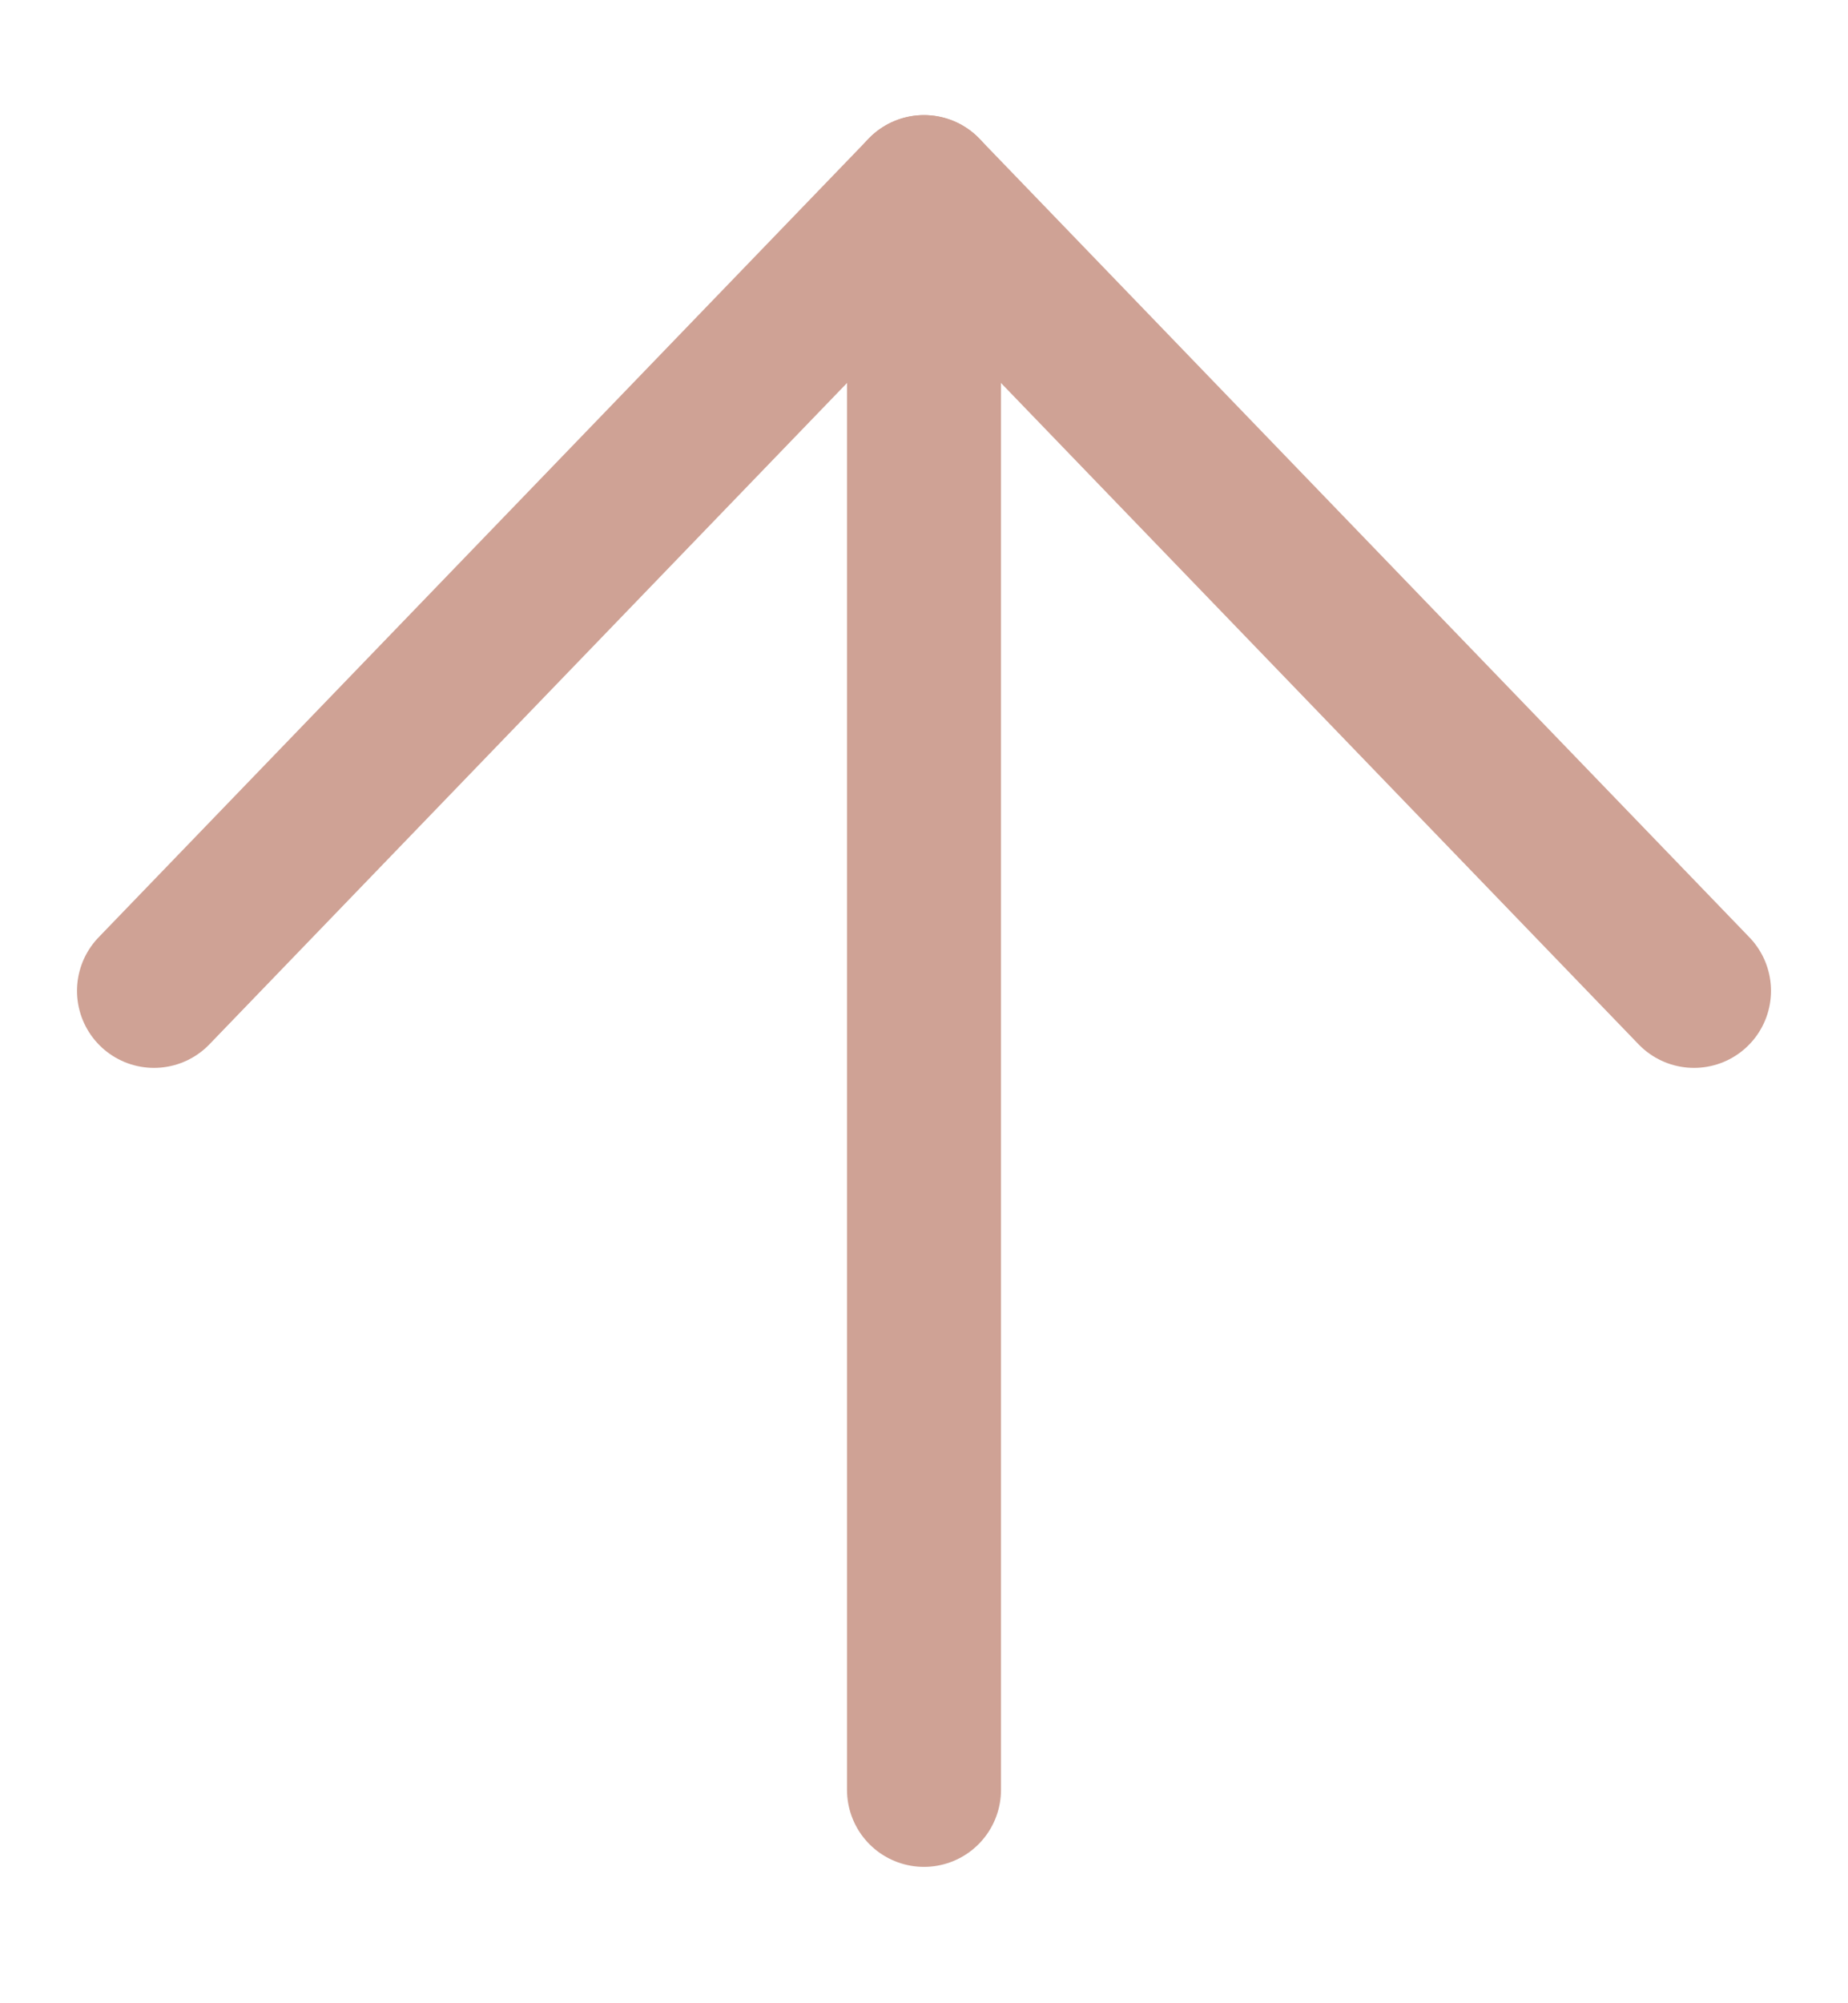
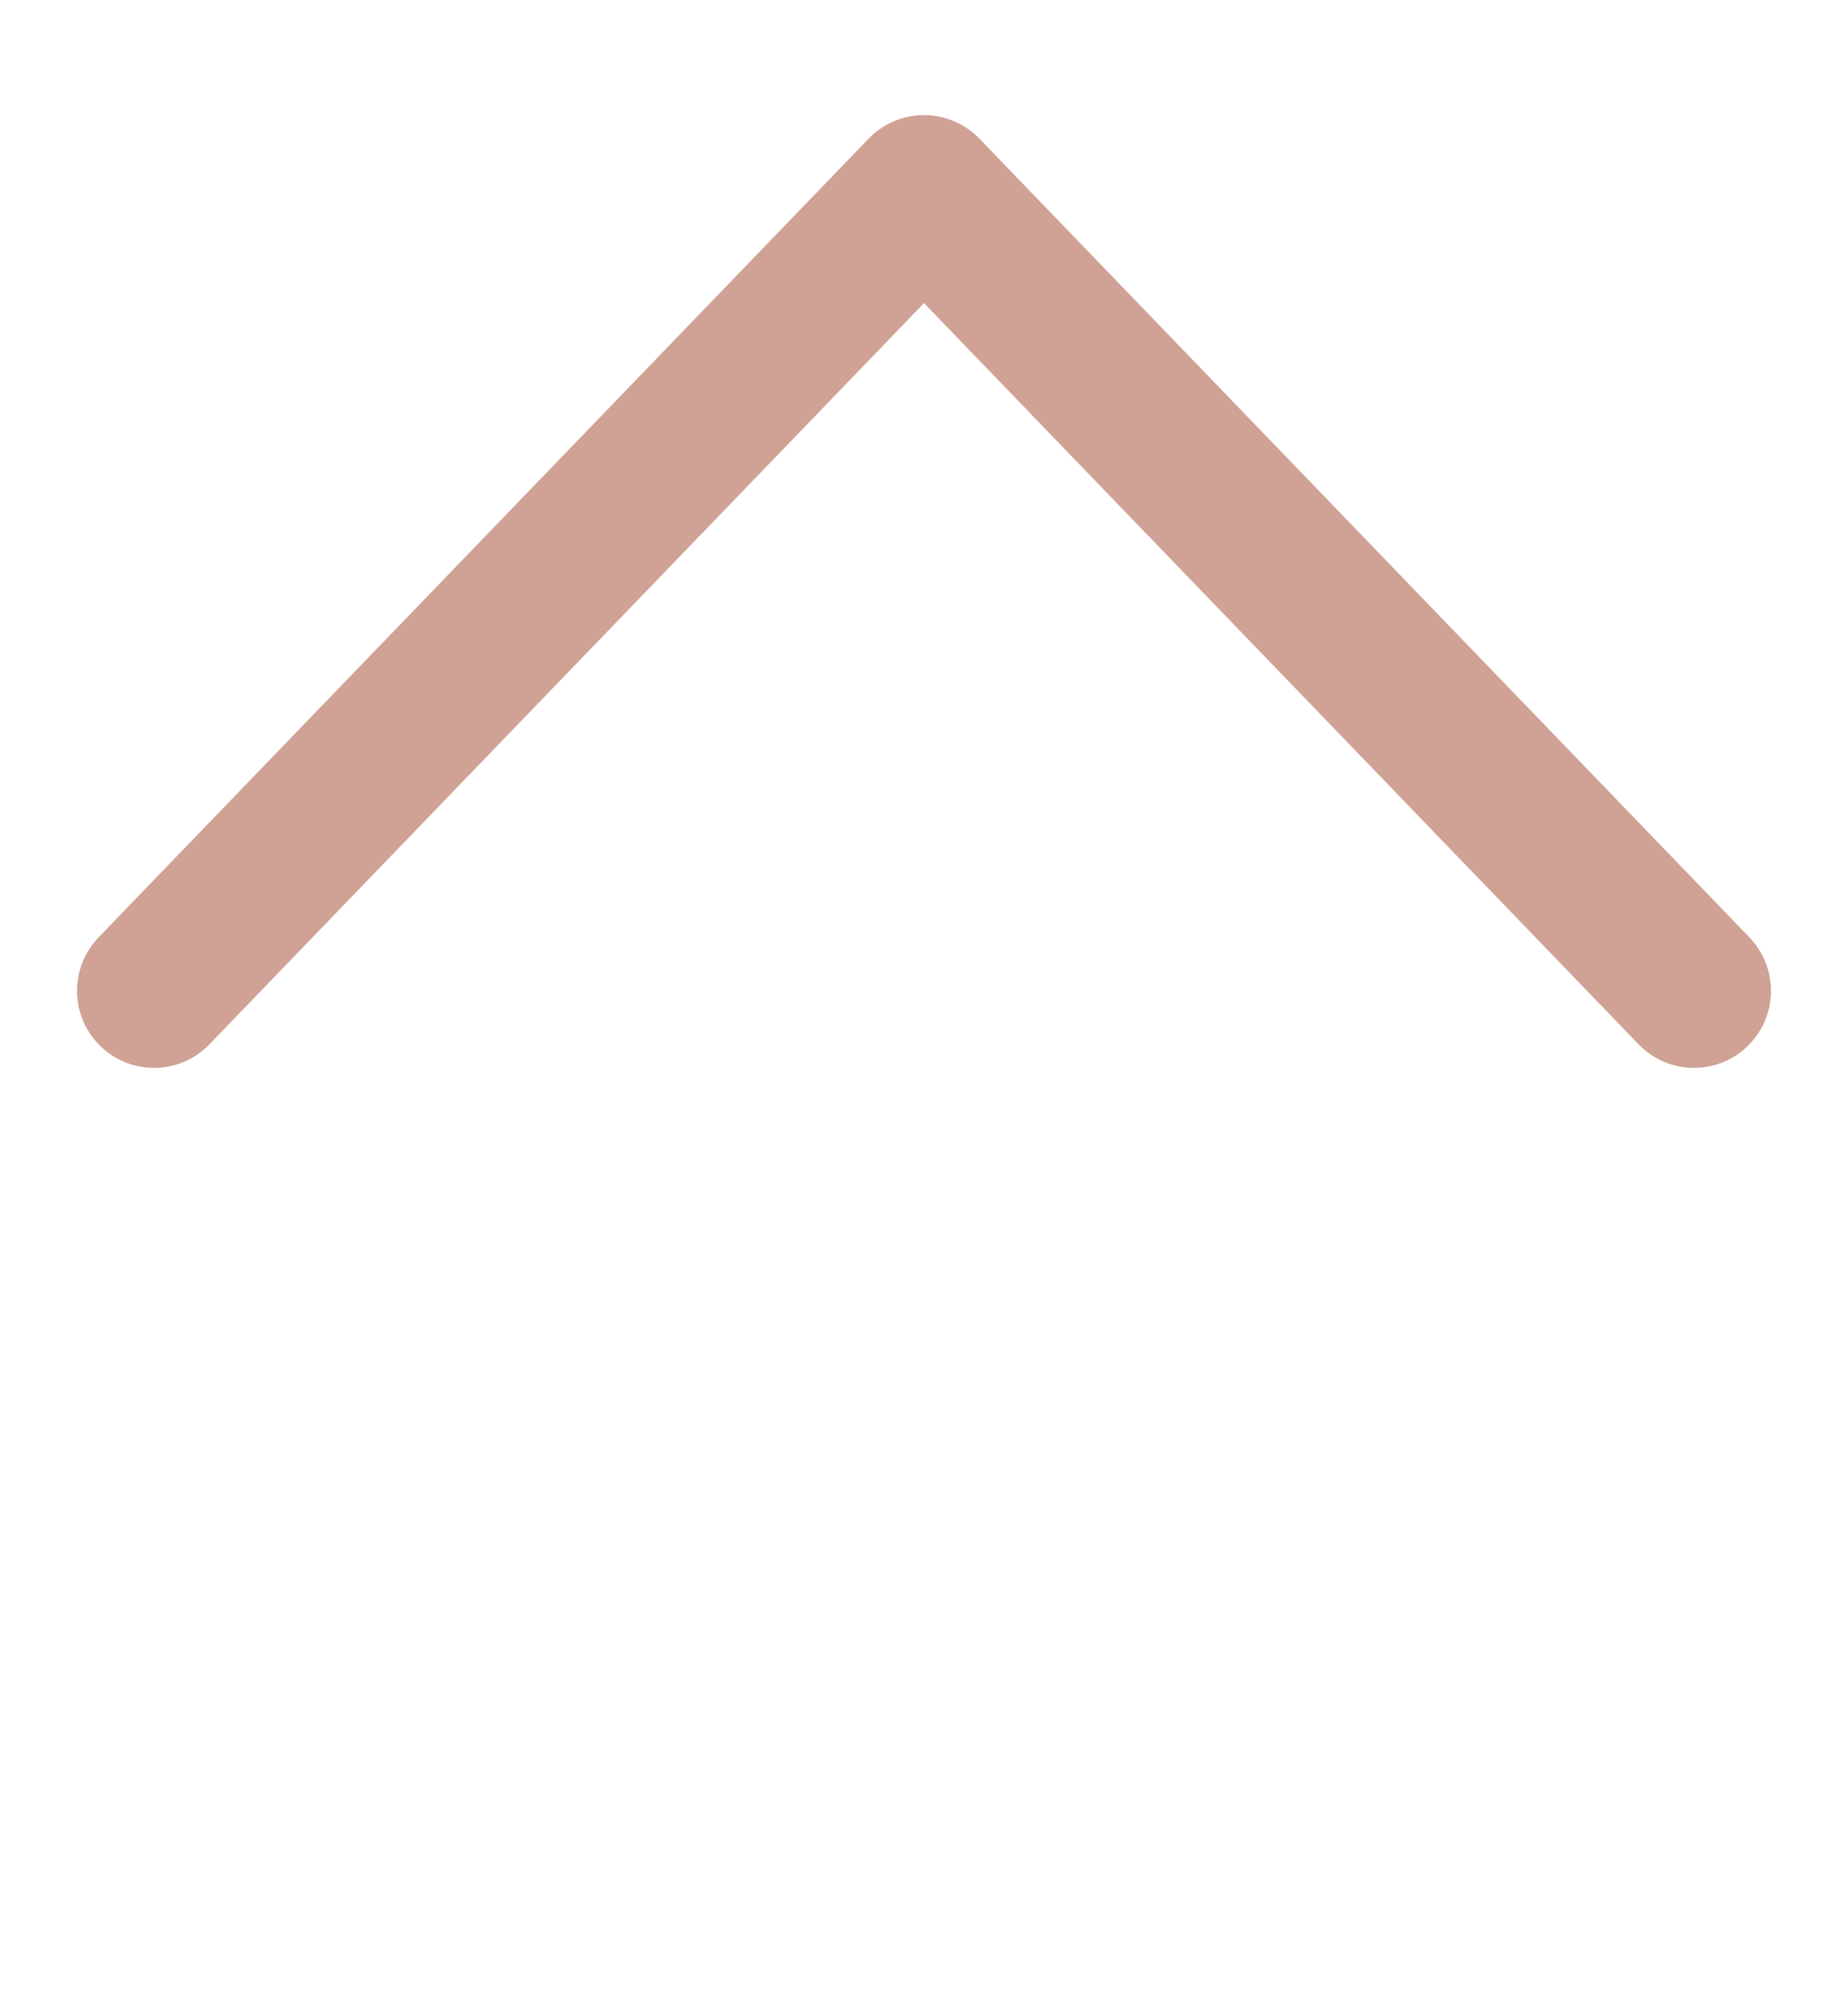
<svg xmlns="http://www.w3.org/2000/svg" width="12" height="13" viewBox="0 0 12 13" fill="none">
-   <path d="M6 11.615V1.247" stroke="#CFA295" stroke-linecap="round" stroke-linejoin="round" />
  <path d="M1 6.43L6 1.247L11 6.43" stroke="#CFA295" stroke-linecap="round" stroke-linejoin="round" />
</svg>